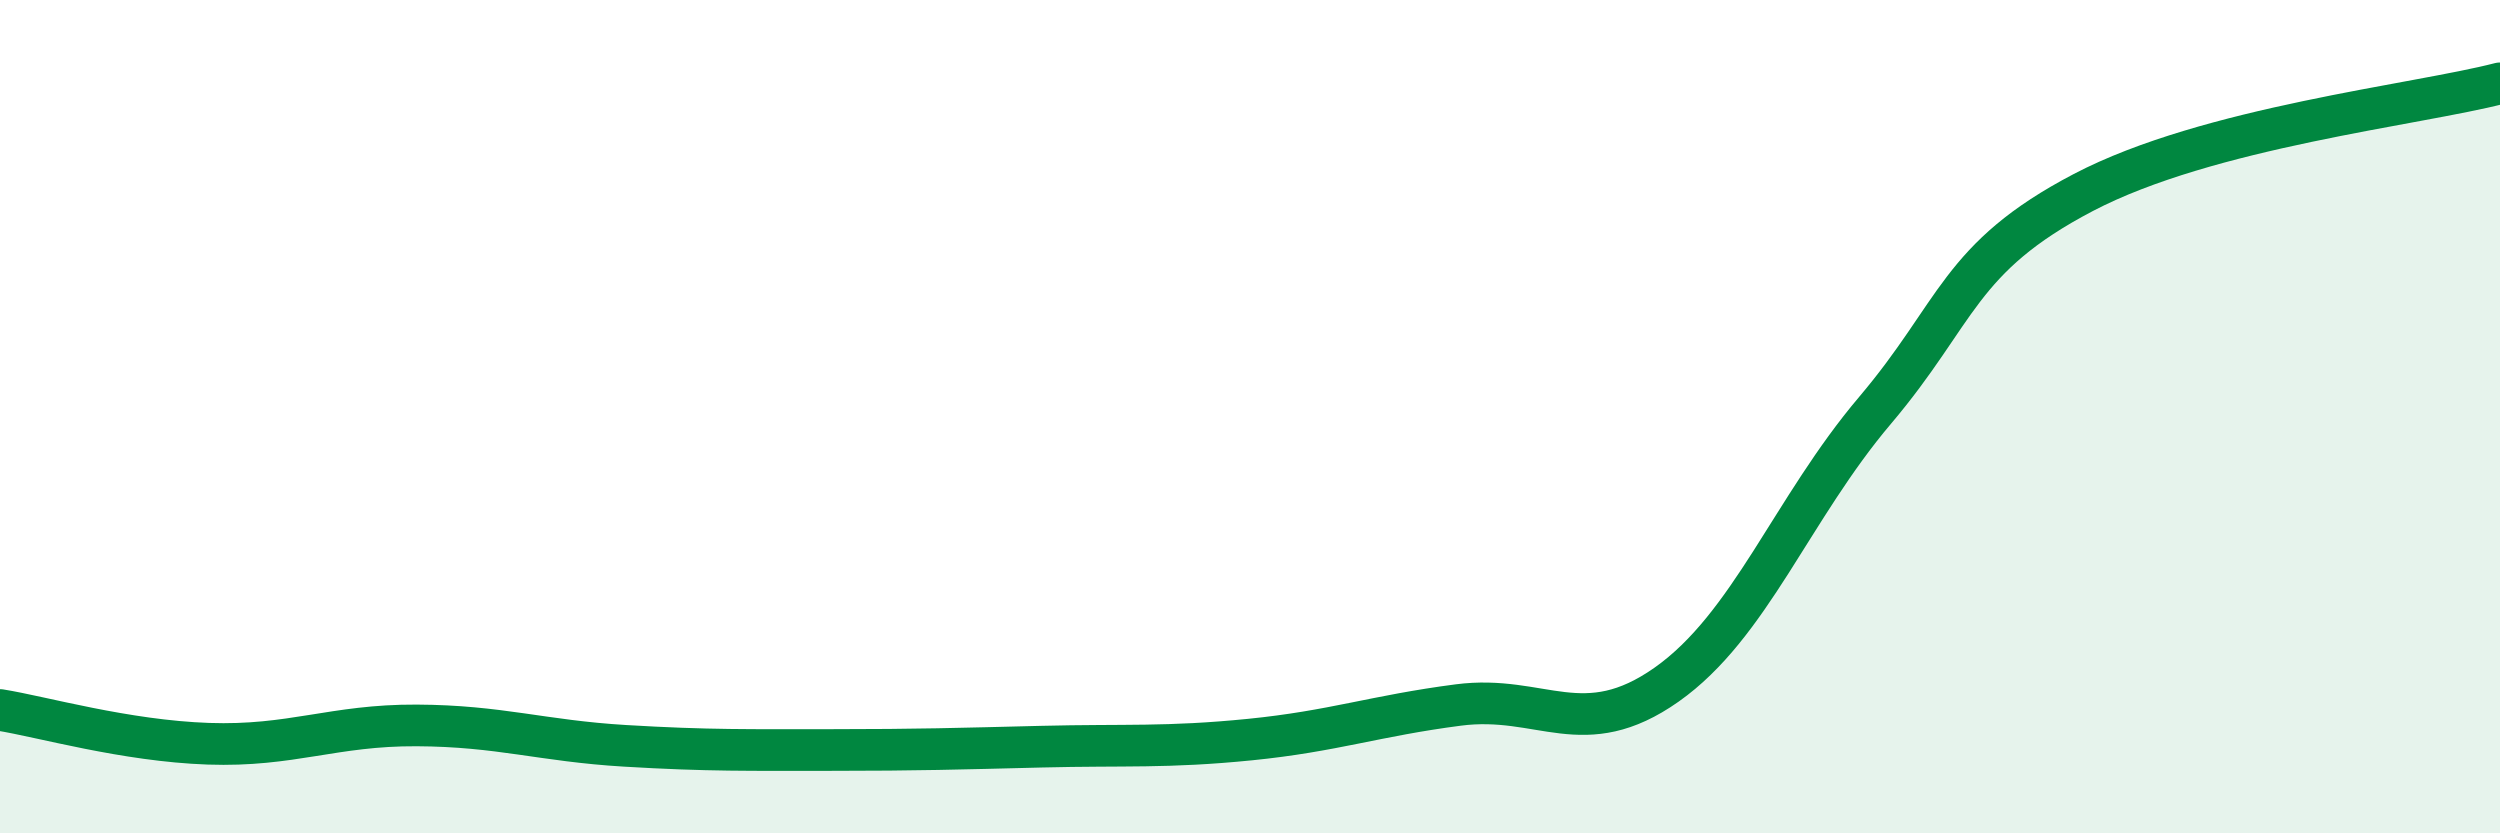
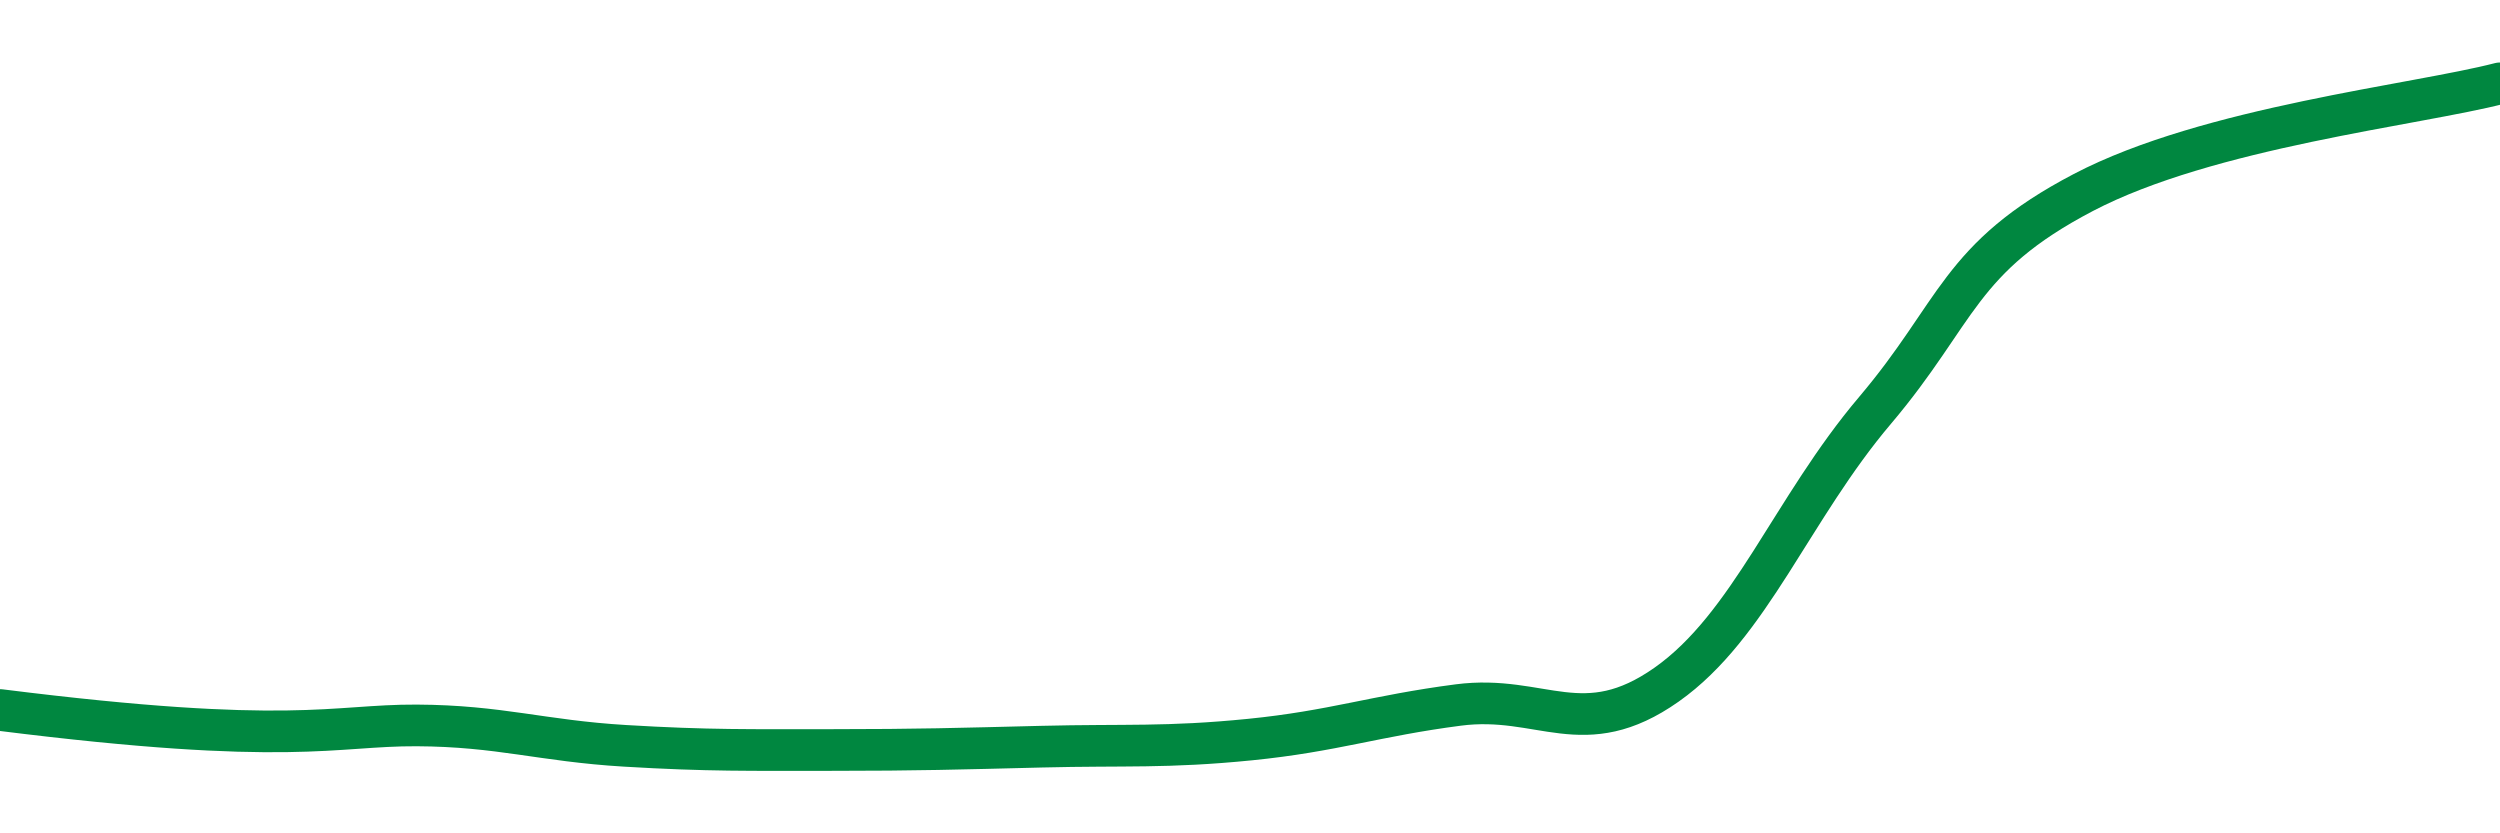
<svg xmlns="http://www.w3.org/2000/svg" width="60" height="20" viewBox="0 0 60 20">
-   <path d="M 0,17.04 C 1,17.2 3,17.78 5,17.85 C 7,17.92 8,17.4 10,17.41 C 12,17.42 13,17.78 15,17.9 C 17,18.02 18,18 20,18 C 22,18 23,17.97 25,17.92 C 27,17.87 28,17.95 30,17.75 C 32,17.55 33,17.18 35,16.92 C 37,16.66 38,17.84 40,16.43 C 42,15.02 43,12.21 45,9.85 C 47,7.49 47,6.19 50,4.62 C 53,3.05 58,2.52 60,2L60 20L0 20Z" fill="#008740" opacity="0.1" stroke-linecap="round" stroke-linejoin="round" />
-   <path d="M 0,17.04 C 1,17.2 3,17.78 5,17.85 C 7,17.92 8,17.4 10,17.41 C 12,17.42 13,17.78 15,17.9 C 17,18.02 18,18 20,18 C 22,18 23,17.97 25,17.92 C 27,17.87 28,17.95 30,17.75 C 32,17.55 33,17.18 35,16.92 C 37,16.66 38,17.84 40,16.43 C 42,15.02 43,12.21 45,9.85 C 47,7.49 47,6.19 50,4.62 C 53,3.05 58,2.52 60,2" stroke="#008740" stroke-width="1" fill="none" stroke-linecap="round" stroke-linejoin="round" />
+   <path d="M 0,17.04 C 7,17.92 8,17.4 10,17.41 C 12,17.42 13,17.78 15,17.9 C 17,18.02 18,18 20,18 C 22,18 23,17.97 25,17.92 C 27,17.87 28,17.95 30,17.75 C 32,17.55 33,17.18 35,16.92 C 37,16.66 38,17.84 40,16.43 C 42,15.02 43,12.21 45,9.85 C 47,7.49 47,6.19 50,4.62 C 53,3.05 58,2.52 60,2" stroke="#008740" stroke-width="1" fill="none" stroke-linecap="round" stroke-linejoin="round" />
</svg>